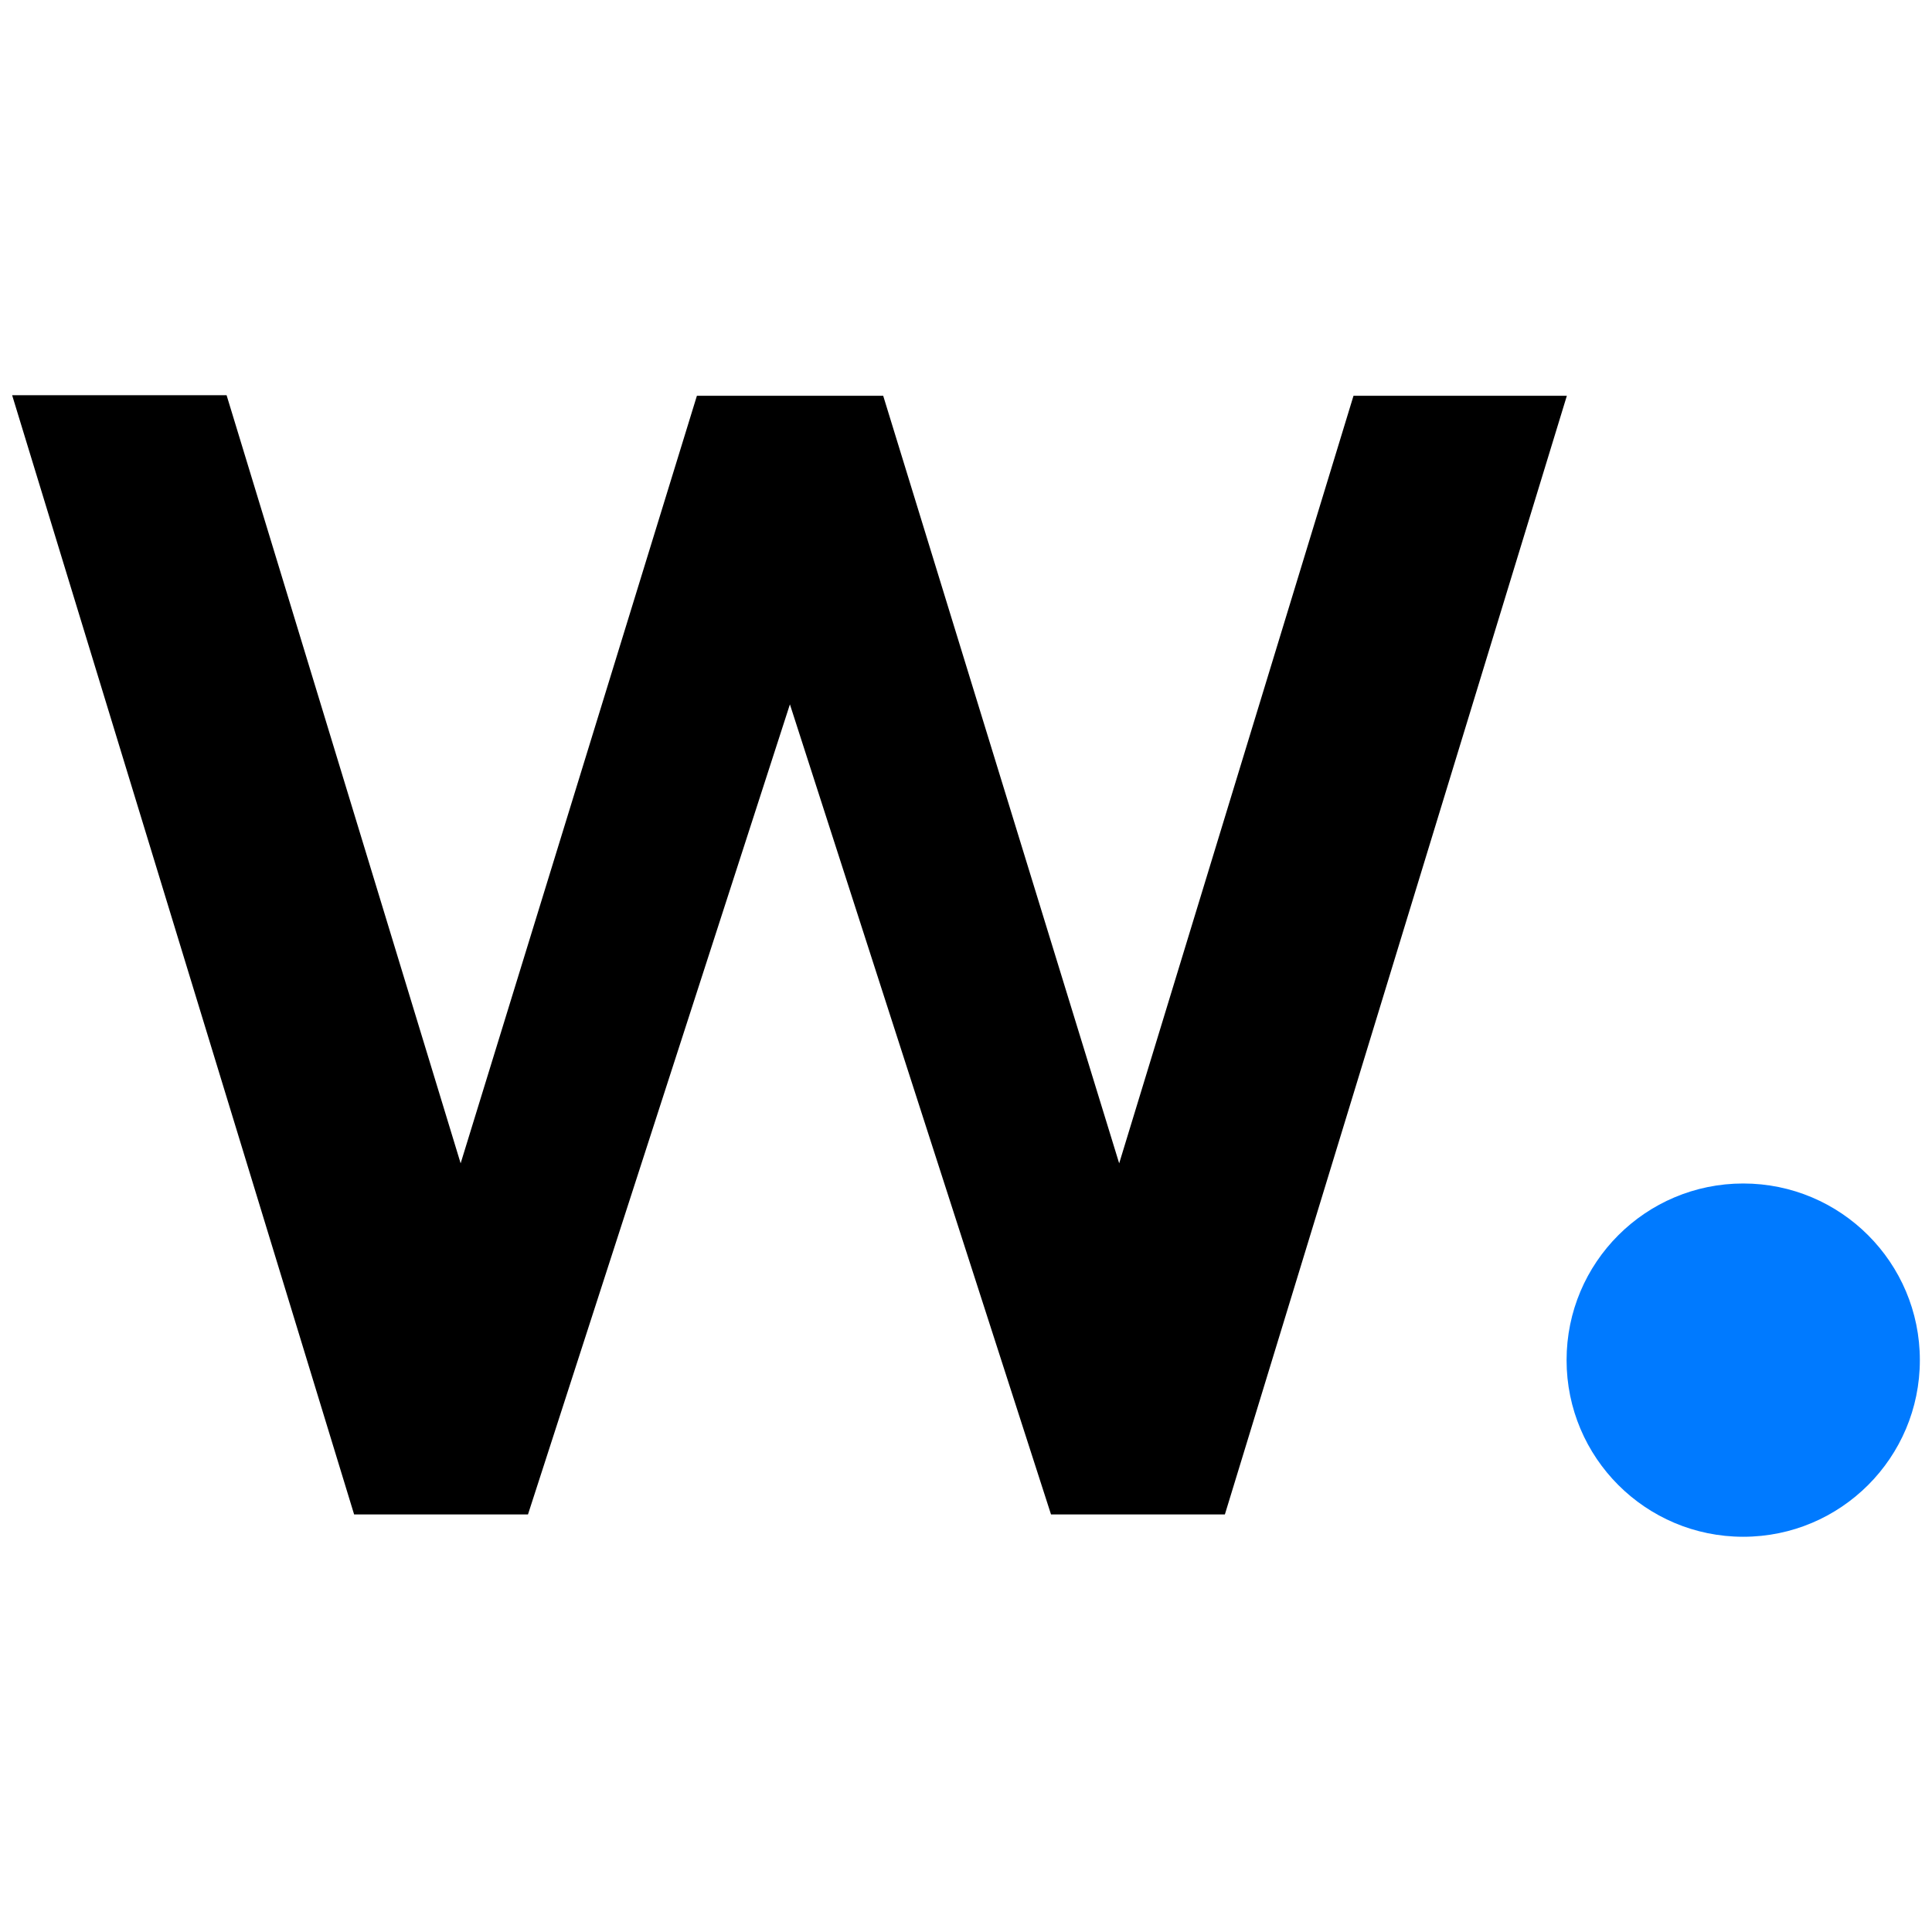
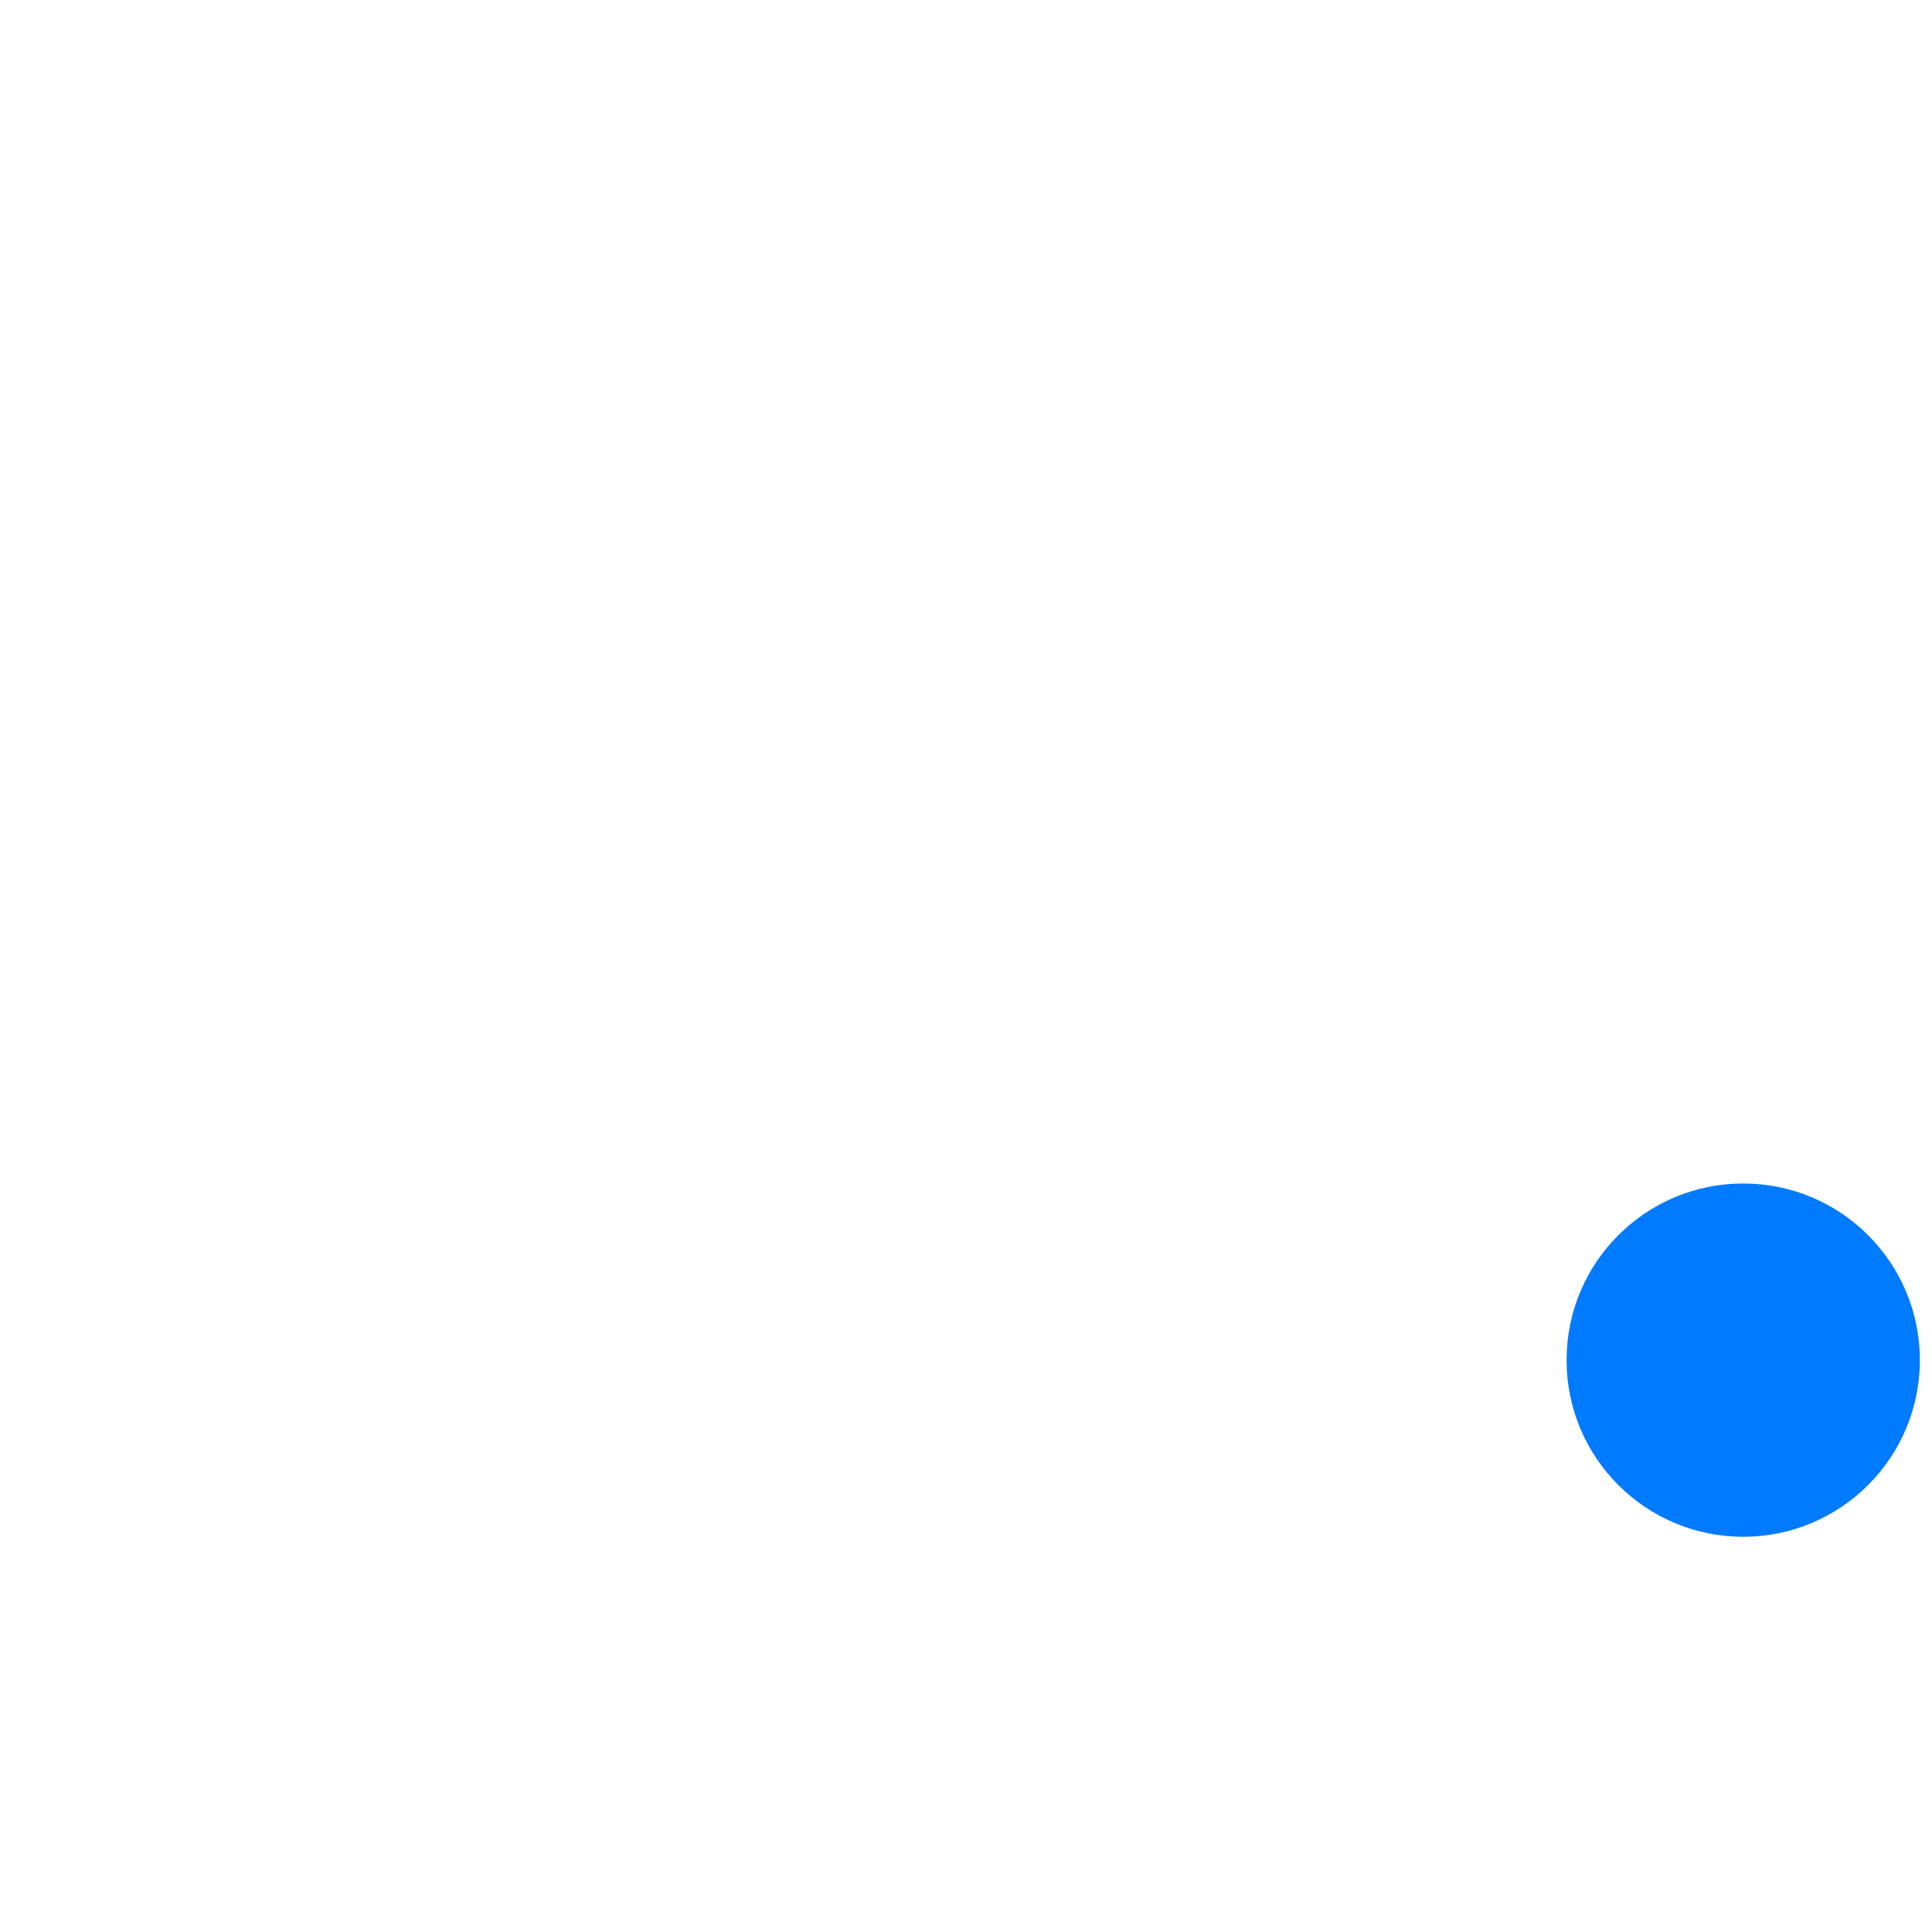
<svg xmlns="http://www.w3.org/2000/svg" version="1.1" id="Capa_1" x="0px" y="0px" width="700px" height="700px" viewBox="0 0 700 700" style="enable-background:new 0 0 700 700;" xml:space="preserve">
  <style type="text/css">
	.st0{fill:#007AFF;}
</style>
  <g>
-     <polygon points="405.5,421.5 320,143.4 252.5,143.4 166.9,421.5 82.1,143.2 4.4,143.2 128.3,548.7 191.3,548.7 286.2,255.2    380.8,548.7 443.8,548.7 567.7,143.4 490.4,143.4  " />
    <circle class="st0" cx="631.6" cy="492.8" r="64" />
  </g>
</svg>